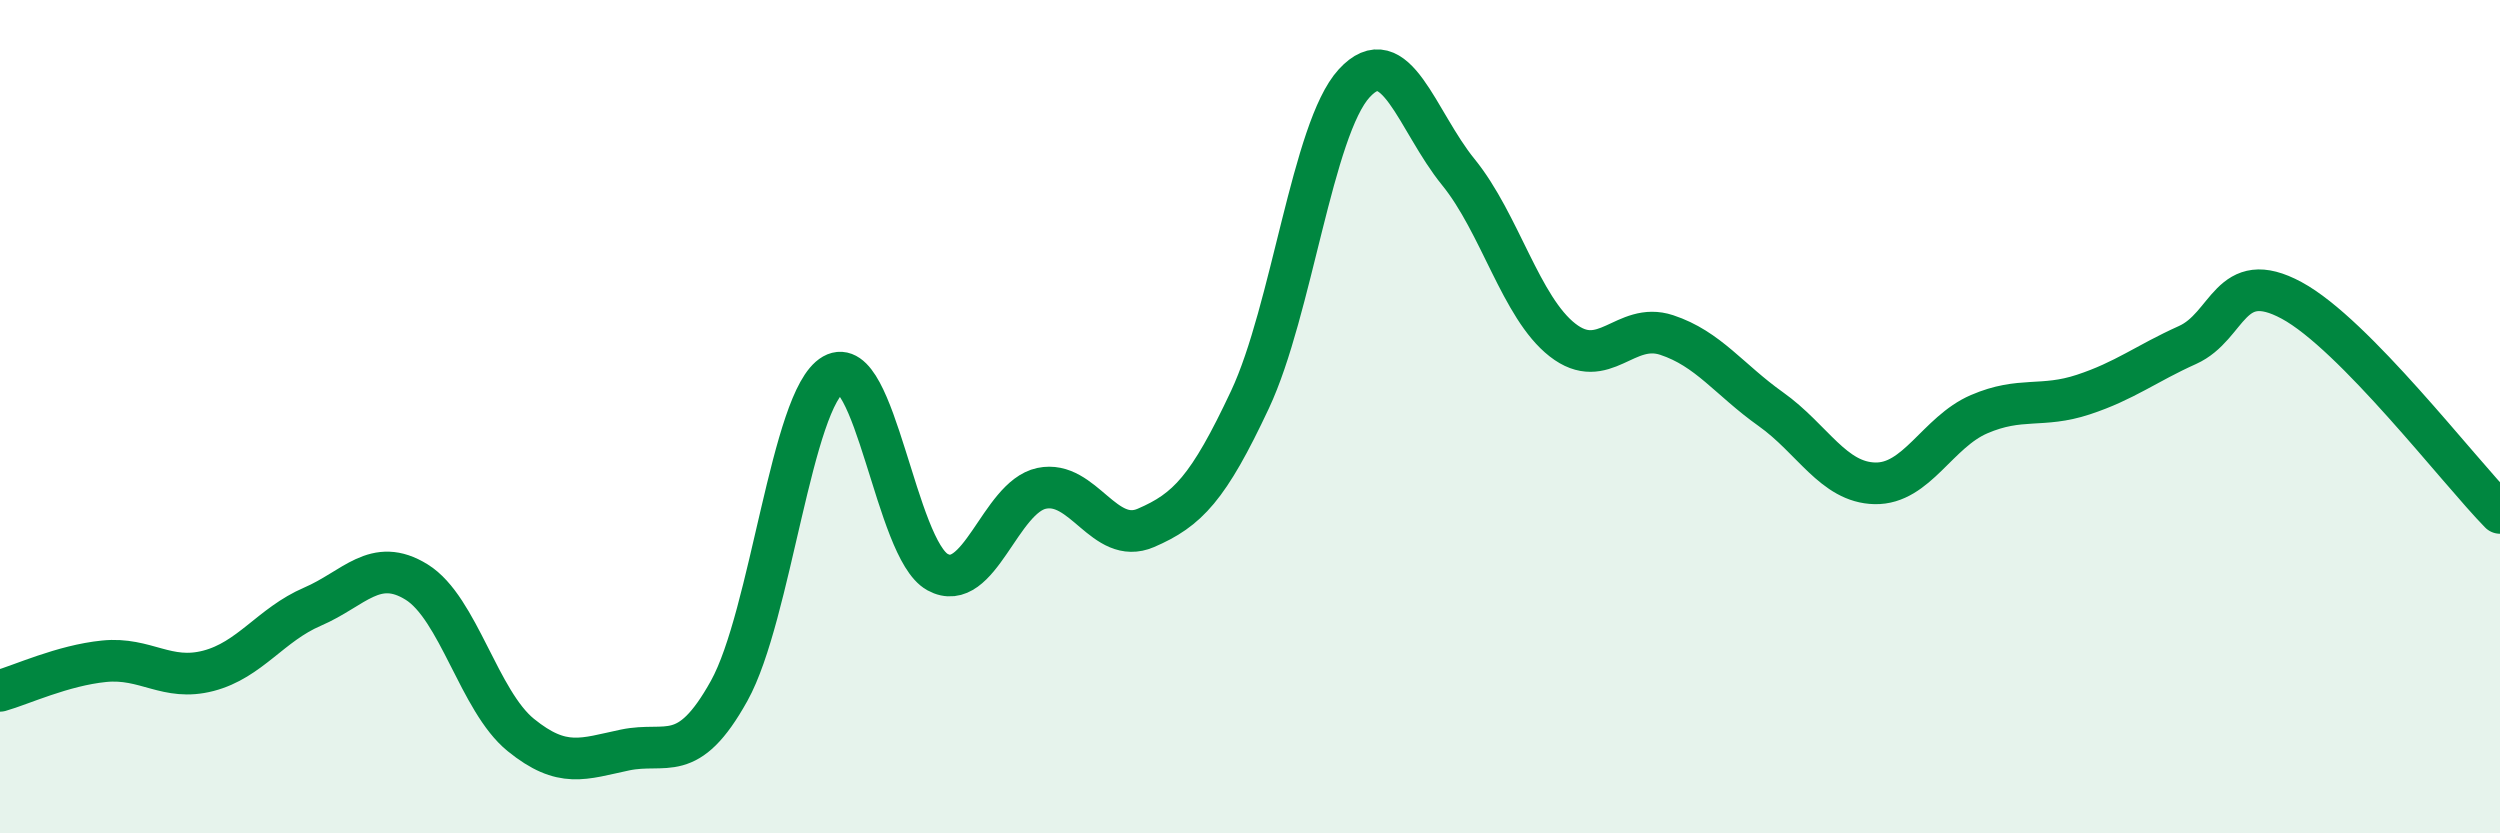
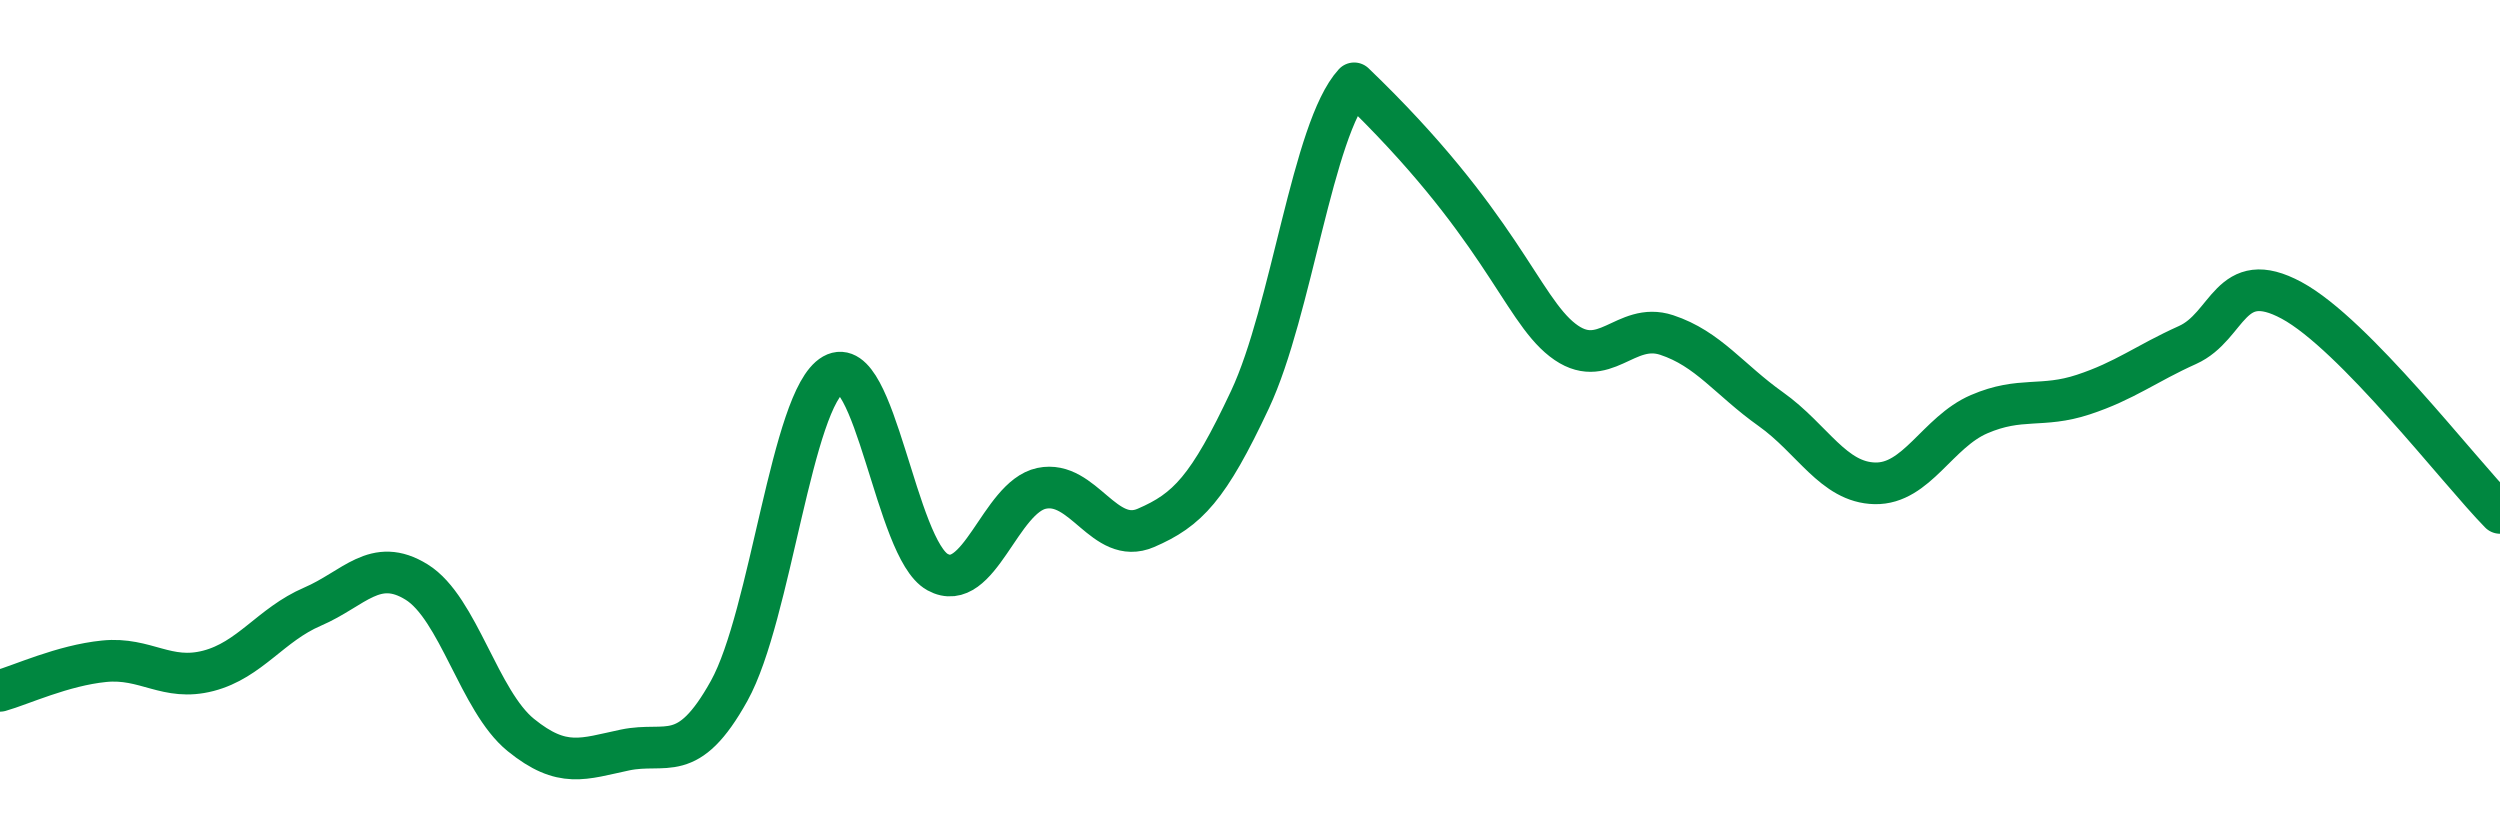
<svg xmlns="http://www.w3.org/2000/svg" width="60" height="20" viewBox="0 0 60 20">
-   <path d="M 0,16.58 C 0.5,16.44 1.5,15.97 2.5,15.87 C 3.5,15.77 4,16.36 5,16.1 C 6,15.84 6.5,14.99 7.5,14.56 C 8.5,14.13 9,13.35 10,13.97 C 11,14.59 11.5,16.83 12.5,17.64 C 13.5,18.45 14,18.21 15,18 C 16,17.79 16.5,18.38 17.5,16.58 C 18.5,14.78 19,9.56 20,8.99 C 21,8.42 21.5,13.18 22.5,13.73 C 23.5,14.28 24,11.93 25,11.72 C 26,11.51 26.5,13.1 27.5,12.67 C 28.5,12.24 29,11.72 30,9.59 C 31,7.46 31.5,3.09 32.5,2 C 33.5,0.91 34,2.9 35,4.13 C 36,5.36 36.5,7.38 37.5,8.16 C 38.5,8.94 39,7.71 40,8.04 C 41,8.37 41.5,9.11 42.5,9.82 C 43.5,10.53 44,11.58 45,11.6 C 46,11.62 46.5,10.37 47.5,9.94 C 48.5,9.51 49,9.8 50,9.47 C 51,9.14 51.5,8.73 52.5,8.28 C 53.5,7.83 53.5,6.4 55,7.21 C 56.5,8.02 59,11.29 60,12.31L60 20L0 20Z" fill="#008740" opacity="0.1" stroke-linecap="round" stroke-linejoin="round" />
-   <path d="M 0,16.58 C 0.5,16.44 1.5,15.97 2.5,15.87 C 3.5,15.77 4,16.36 5,16.1 C 6,15.84 6.5,14.99 7.5,14.56 C 8.5,14.13 9,13.35 10,13.97 C 11,14.59 11.5,16.83 12.5,17.64 C 13.5,18.45 14,18.21 15,18 C 16,17.79 16.5,18.38 17.5,16.58 C 18.5,14.78 19,9.56 20,8.99 C 21,8.42 21.5,13.18 22.5,13.73 C 23.5,14.28 24,11.93 25,11.72 C 26,11.51 26.5,13.1 27.5,12.67 C 28.5,12.24 29,11.72 30,9.59 C 31,7.46 31.5,3.09 32.5,2 C 33.5,0.91 34,2.9 35,4.13 C 36,5.36 36.5,7.38 37.5,8.16 C 38.5,8.94 39,7.71 40,8.04 C 41,8.37 41.5,9.11 42.5,9.82 C 43.5,10.53 44,11.58 45,11.6 C 46,11.62 46.5,10.37 47.5,9.94 C 48.5,9.51 49,9.8 50,9.47 C 51,9.14 51.5,8.73 52.5,8.28 C 53.5,7.83 53.5,6.4 55,7.21 C 56.5,8.02 59,11.29 60,12.31" stroke="#008740" stroke-width="1" fill="none" stroke-linecap="round" stroke-linejoin="round" />
+   <path d="M 0,16.58 C 0.5,16.44 1.5,15.97 2.5,15.87 C 3.5,15.77 4,16.36 5,16.1 C 6,15.84 6.5,14.99 7.5,14.56 C 8.5,14.13 9,13.35 10,13.97 C 11,14.59 11.5,16.83 12.5,17.64 C 13.5,18.45 14,18.21 15,18 C 16,17.79 16.5,18.38 17.5,16.58 C 18.5,14.78 19,9.56 20,8.99 C 21,8.42 21.5,13.18 22.5,13.73 C 23.5,14.28 24,11.93 25,11.72 C 26,11.51 26.5,13.1 27.5,12.67 C 28.5,12.24 29,11.72 30,9.59 C 31,7.46 31.5,3.09 32.5,2 C 36,5.36 36.5,7.38 37.5,8.16 C 38.5,8.94 39,7.71 40,8.04 C 41,8.37 41.5,9.11 42.5,9.82 C 43.5,10.53 44,11.58 45,11.6 C 46,11.62 46.5,10.37 47.5,9.94 C 48.5,9.51 49,9.8 50,9.47 C 51,9.14 51.5,8.73 52.5,8.28 C 53.5,7.83 53.5,6.4 55,7.21 C 56.5,8.02 59,11.29 60,12.31" stroke="#008740" stroke-width="1" fill="none" stroke-linecap="round" stroke-linejoin="round" />
</svg>